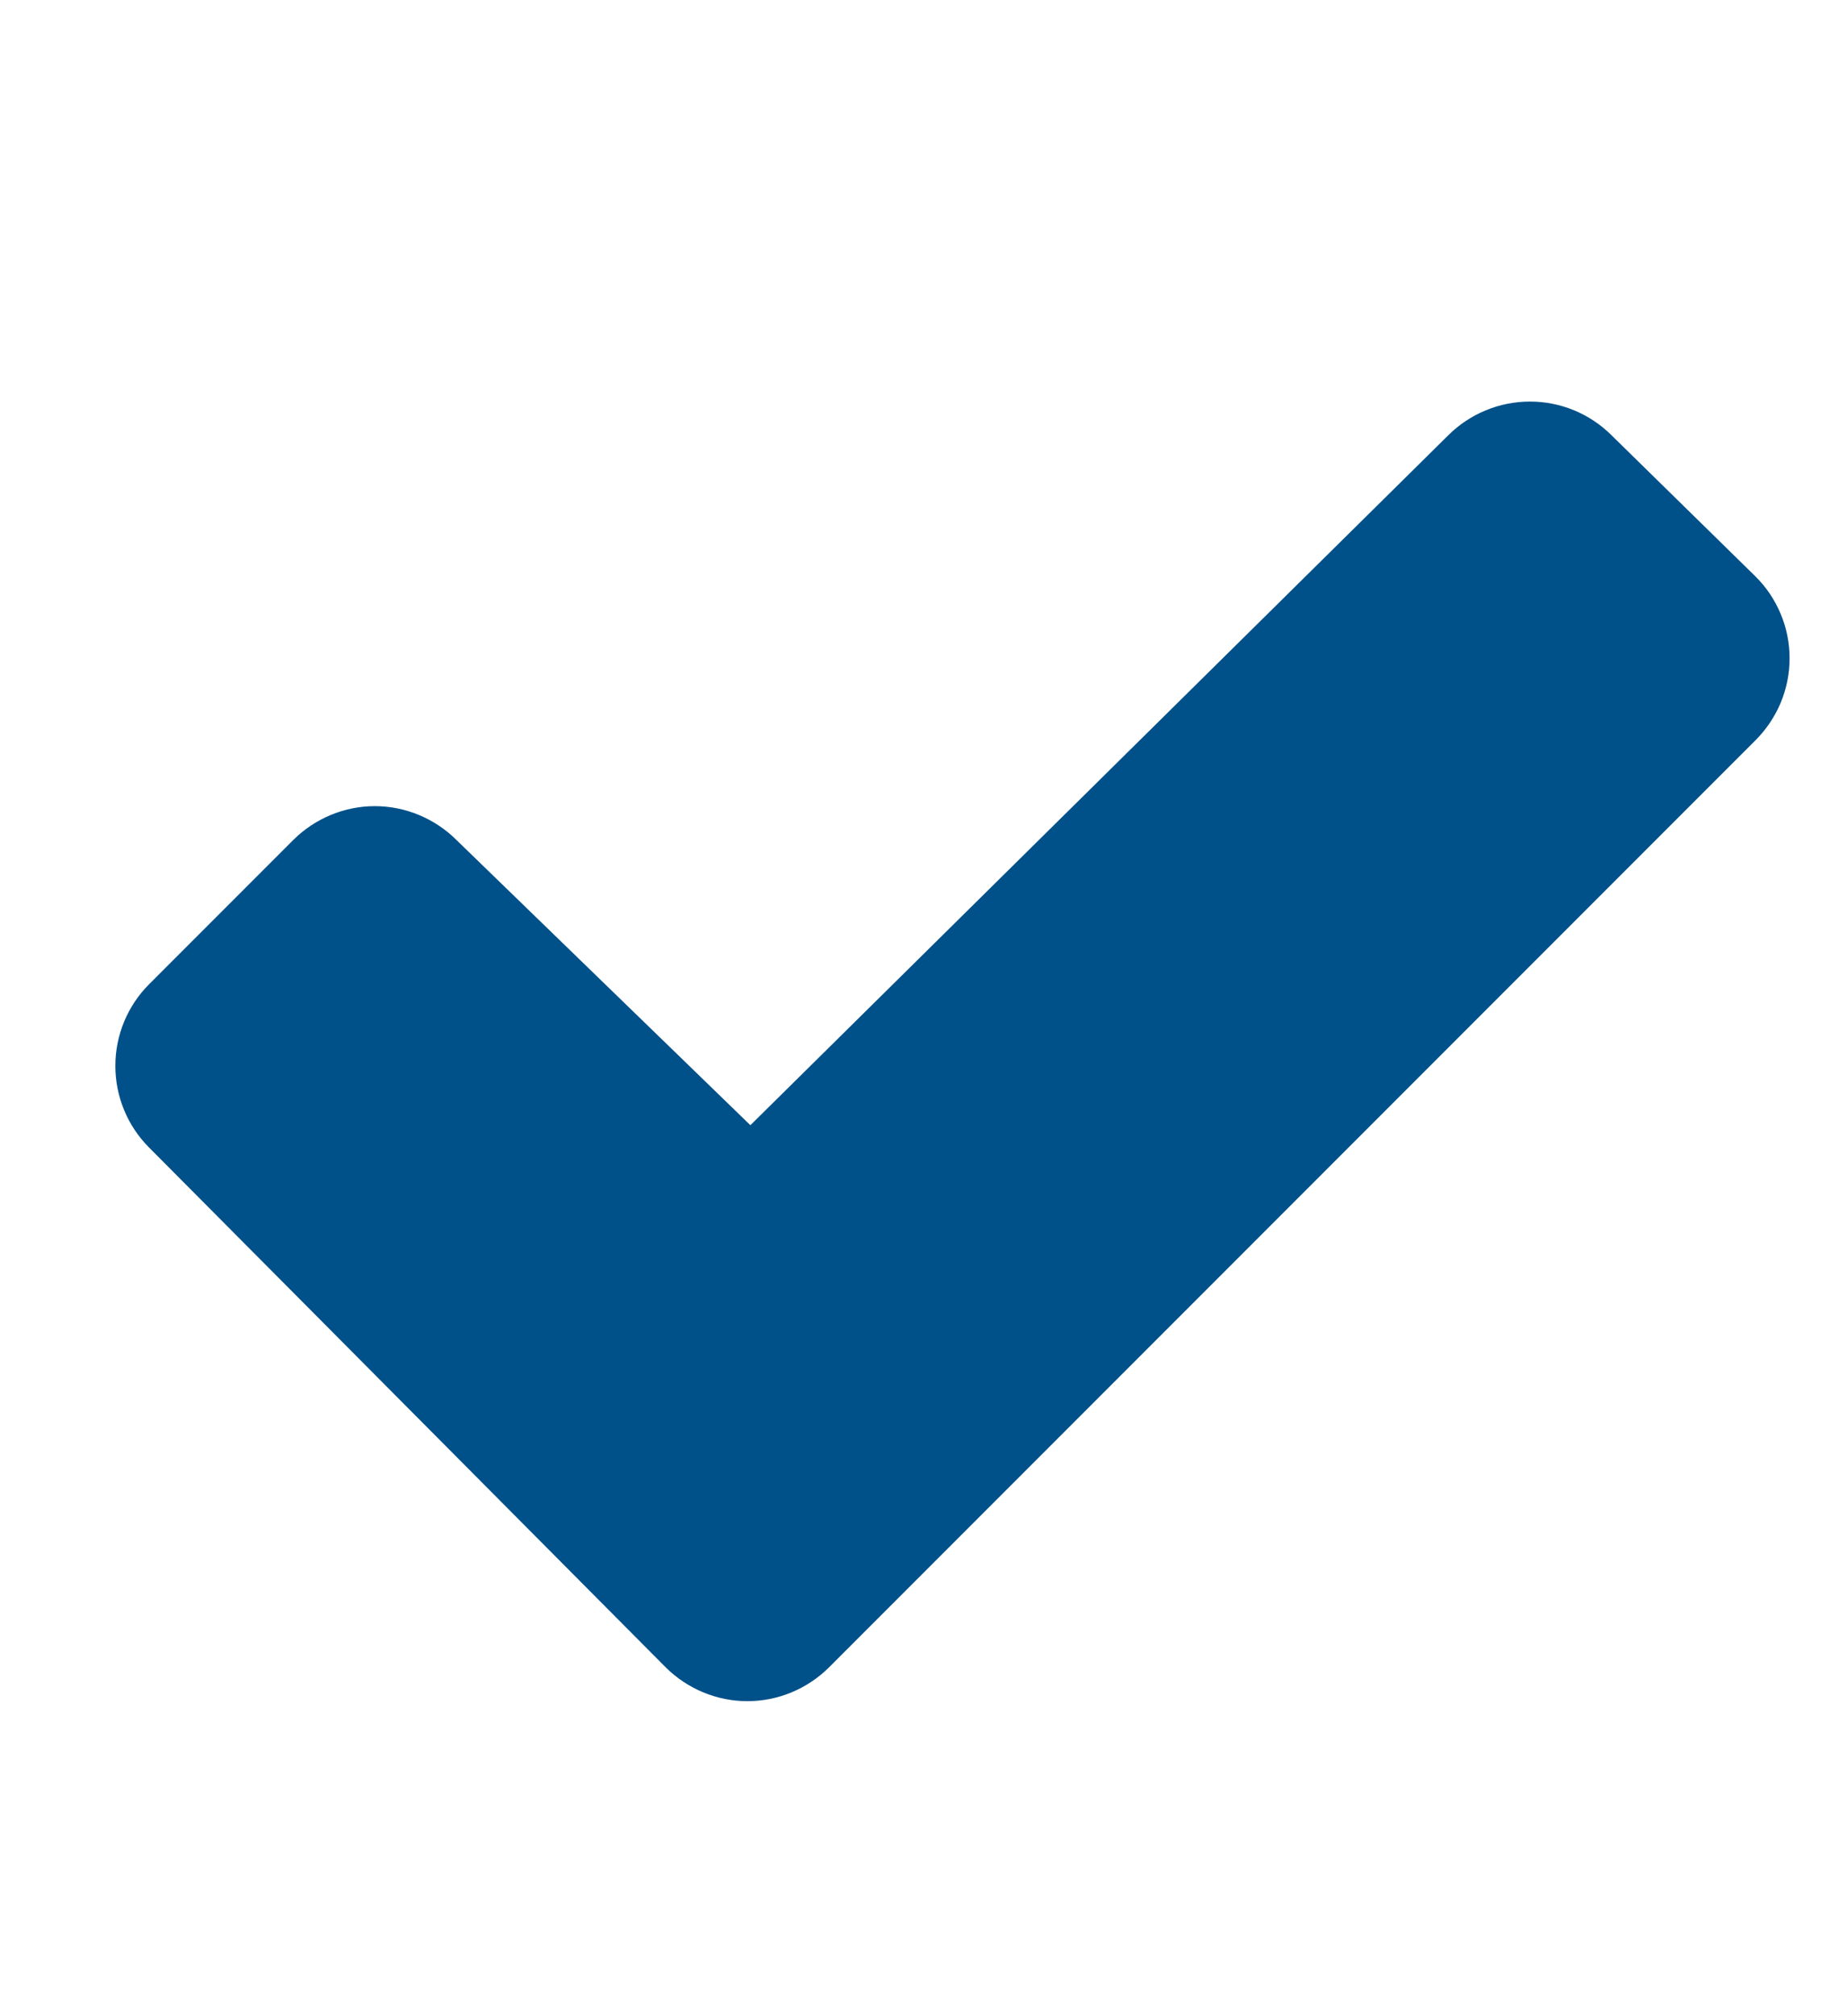
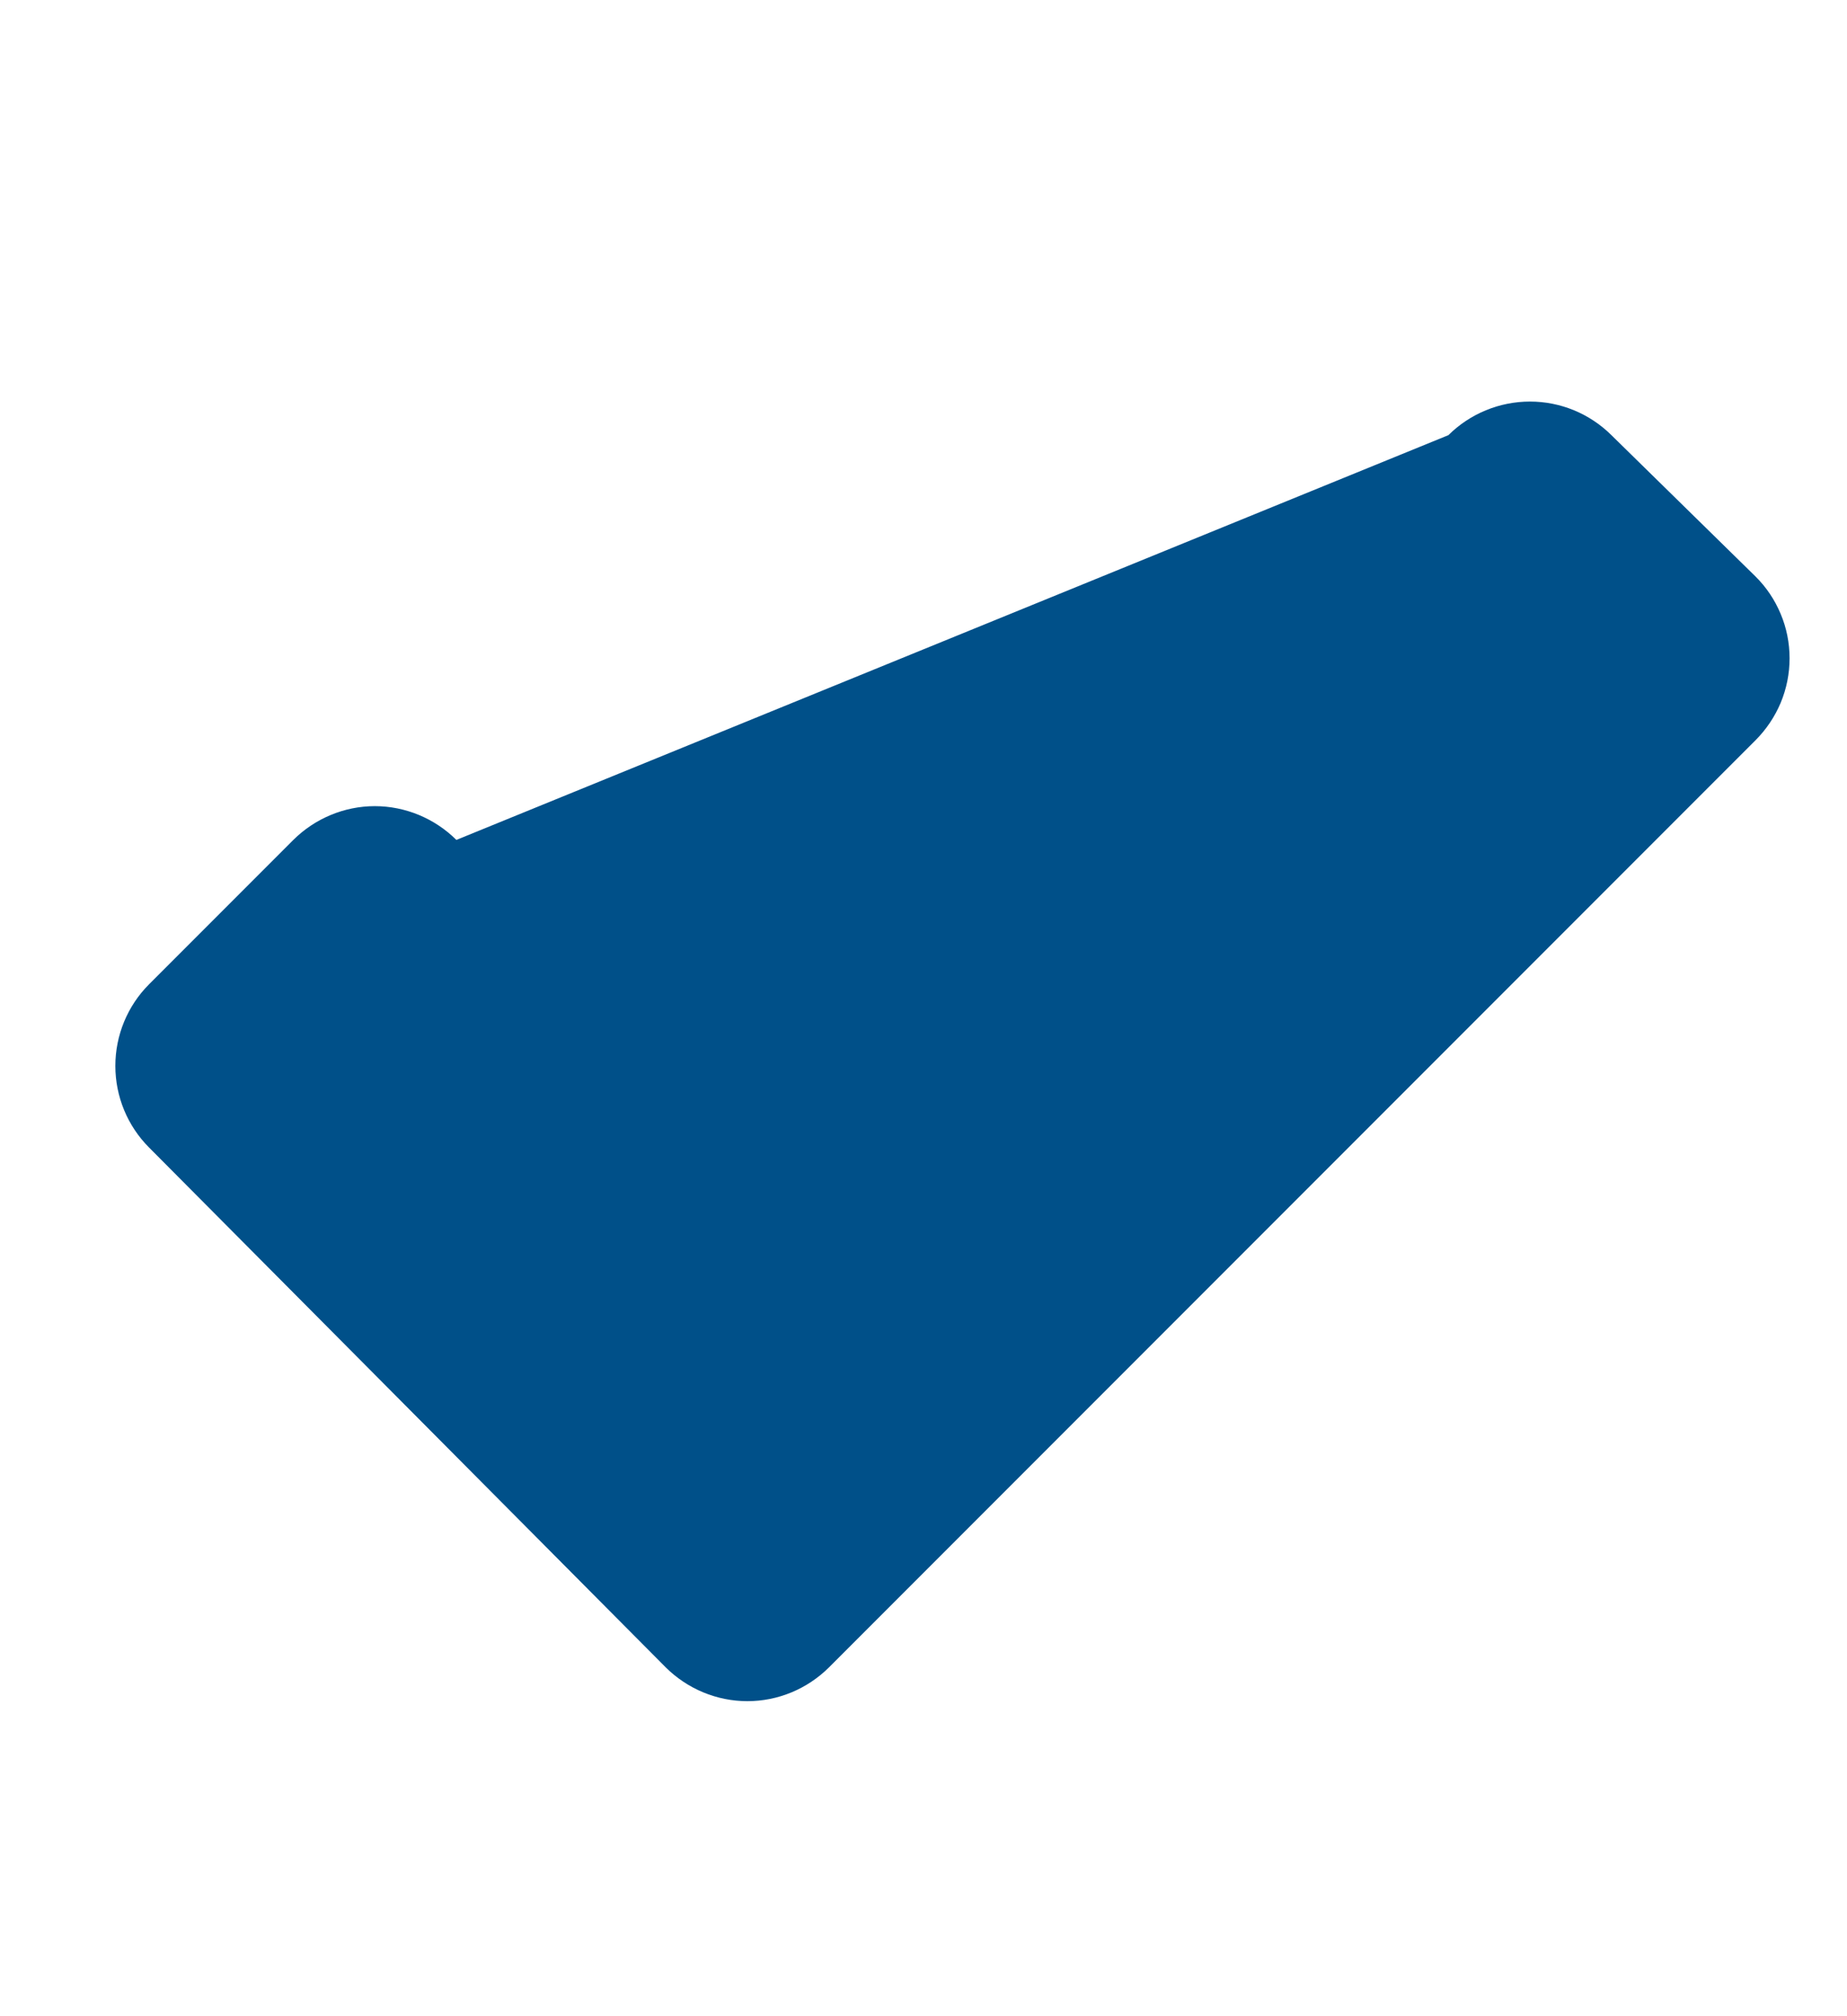
<svg xmlns="http://www.w3.org/2000/svg" fill="none" viewBox="0 0 11 12" height="12" width="11">
-   <path fill="#005089" d="M10.455 4.406L4.937 9.924C4.808 10.052 4.634 10.125 4.451 10.125C4.269 10.125 4.094 10.052 3.965 9.924L0.888 6.83C0.759 6.701 0.687 6.526 0.687 6.344C0.687 6.162 0.759 5.987 0.888 5.858L1.747 4.999C1.876 4.871 2.051 4.798 2.232 4.798C2.414 4.798 2.589 4.871 2.718 4.999L4.469 6.697L8.626 2.59C8.755 2.462 8.93 2.39 9.112 2.39C9.294 2.39 9.468 2.462 9.597 2.59L10.454 3.43C10.519 3.494 10.57 3.57 10.605 3.654C10.64 3.737 10.658 3.827 10.658 3.918C10.658 4.009 10.64 4.099 10.605 4.183C10.57 4.266 10.519 4.342 10.455 4.406Z" />
+   <path fill="#005089" d="M10.455 4.406L4.937 9.924C4.808 10.052 4.634 10.125 4.451 10.125C4.269 10.125 4.094 10.052 3.965 9.924L0.888 6.83C0.759 6.701 0.687 6.526 0.687 6.344C0.687 6.162 0.759 5.987 0.888 5.858L1.747 4.999C1.876 4.871 2.051 4.798 2.232 4.798C2.414 4.798 2.589 4.871 2.718 4.999L8.626 2.59C8.755 2.462 8.93 2.39 9.112 2.39C9.294 2.39 9.468 2.462 9.597 2.59L10.454 3.43C10.519 3.494 10.57 3.57 10.605 3.654C10.64 3.737 10.658 3.827 10.658 3.918C10.658 4.009 10.64 4.099 10.605 4.183C10.57 4.266 10.519 4.342 10.455 4.406Z" />
</svg>